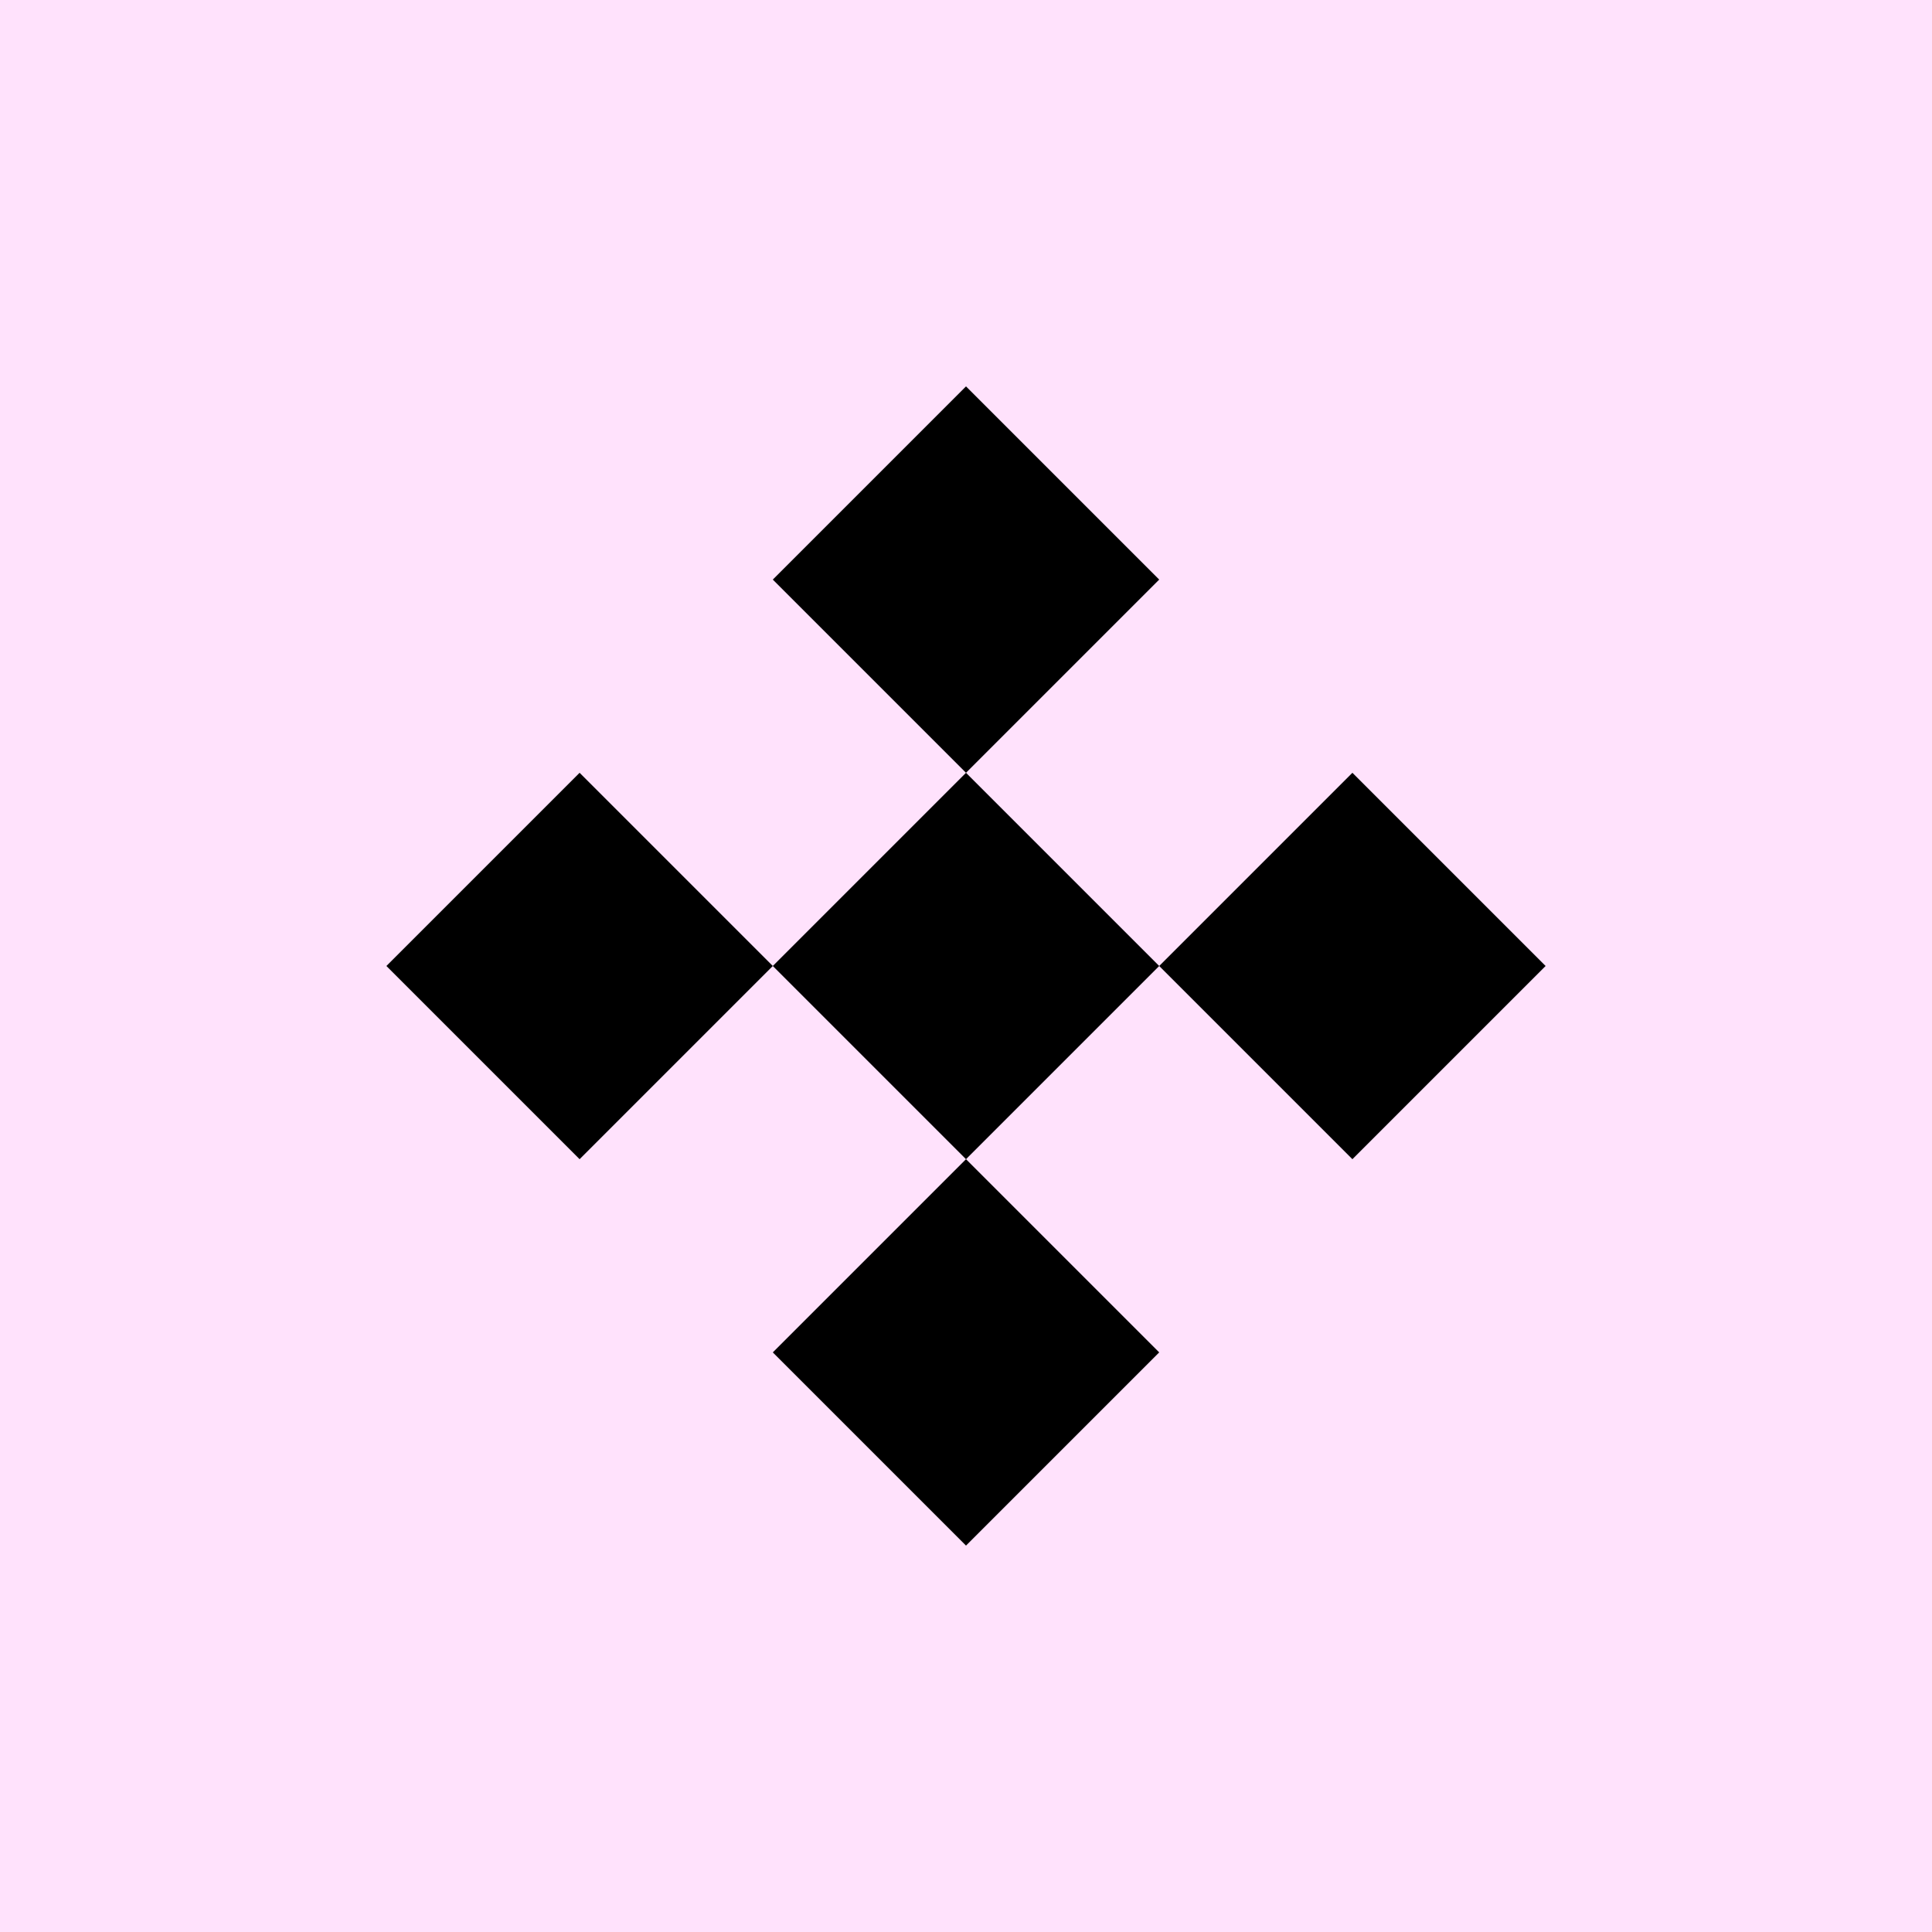
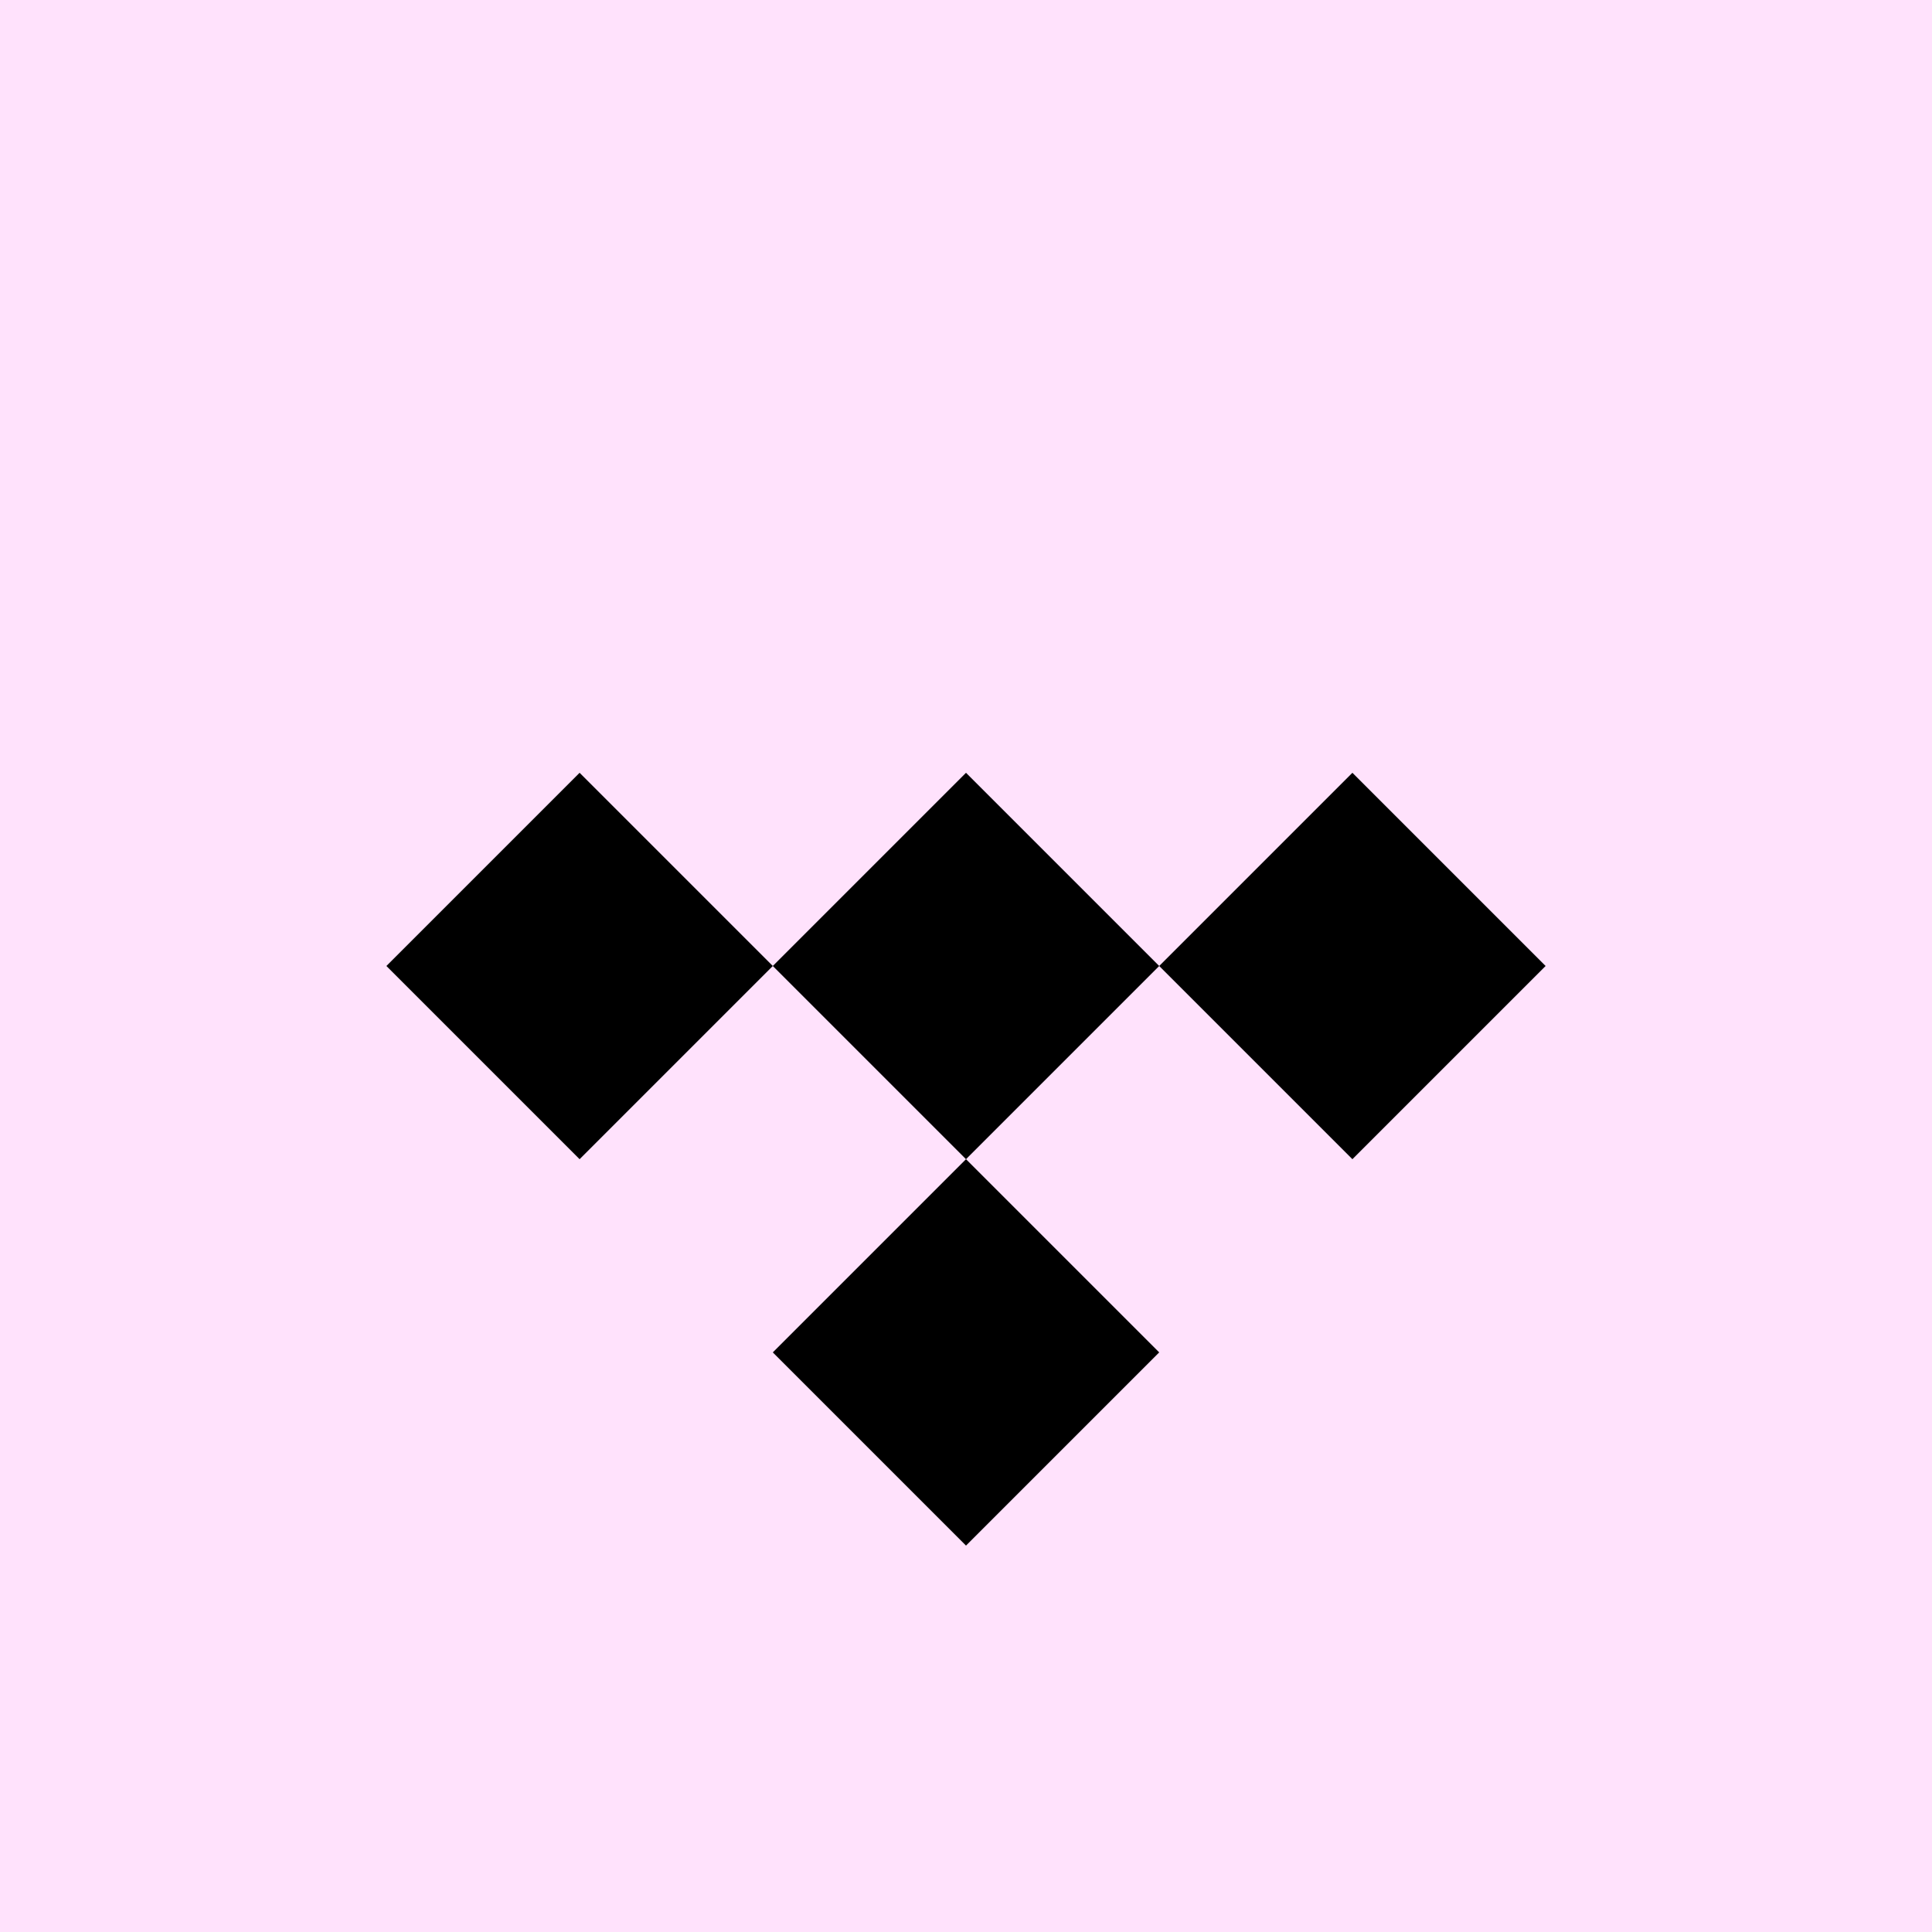
<svg xmlns="http://www.w3.org/2000/svg" width="40" height="40" viewBox="0 0 40 40" fill="none">
  <rect width="40" height="40" fill="#FFE2FC" />
-   <path d="M20 16L24 12L20 8L16 12L20 16Z" fill="black" />
  <path d="M20 24L24 20L20 16L16 20L20 24Z" fill="black" />
  <path d="M12 24L16 20L12 16L8 20L12 24Z" fill="black" />
  <path d="M28 24L32 20L28 16L24 20L28 24Z" fill="black" />
-   <path d="M20 32L24 28L20 24L16 28L20 32Z" fill="black" />
+   <path d="M20 32L24 28L20 24L16 28Z" fill="black" />
</svg>